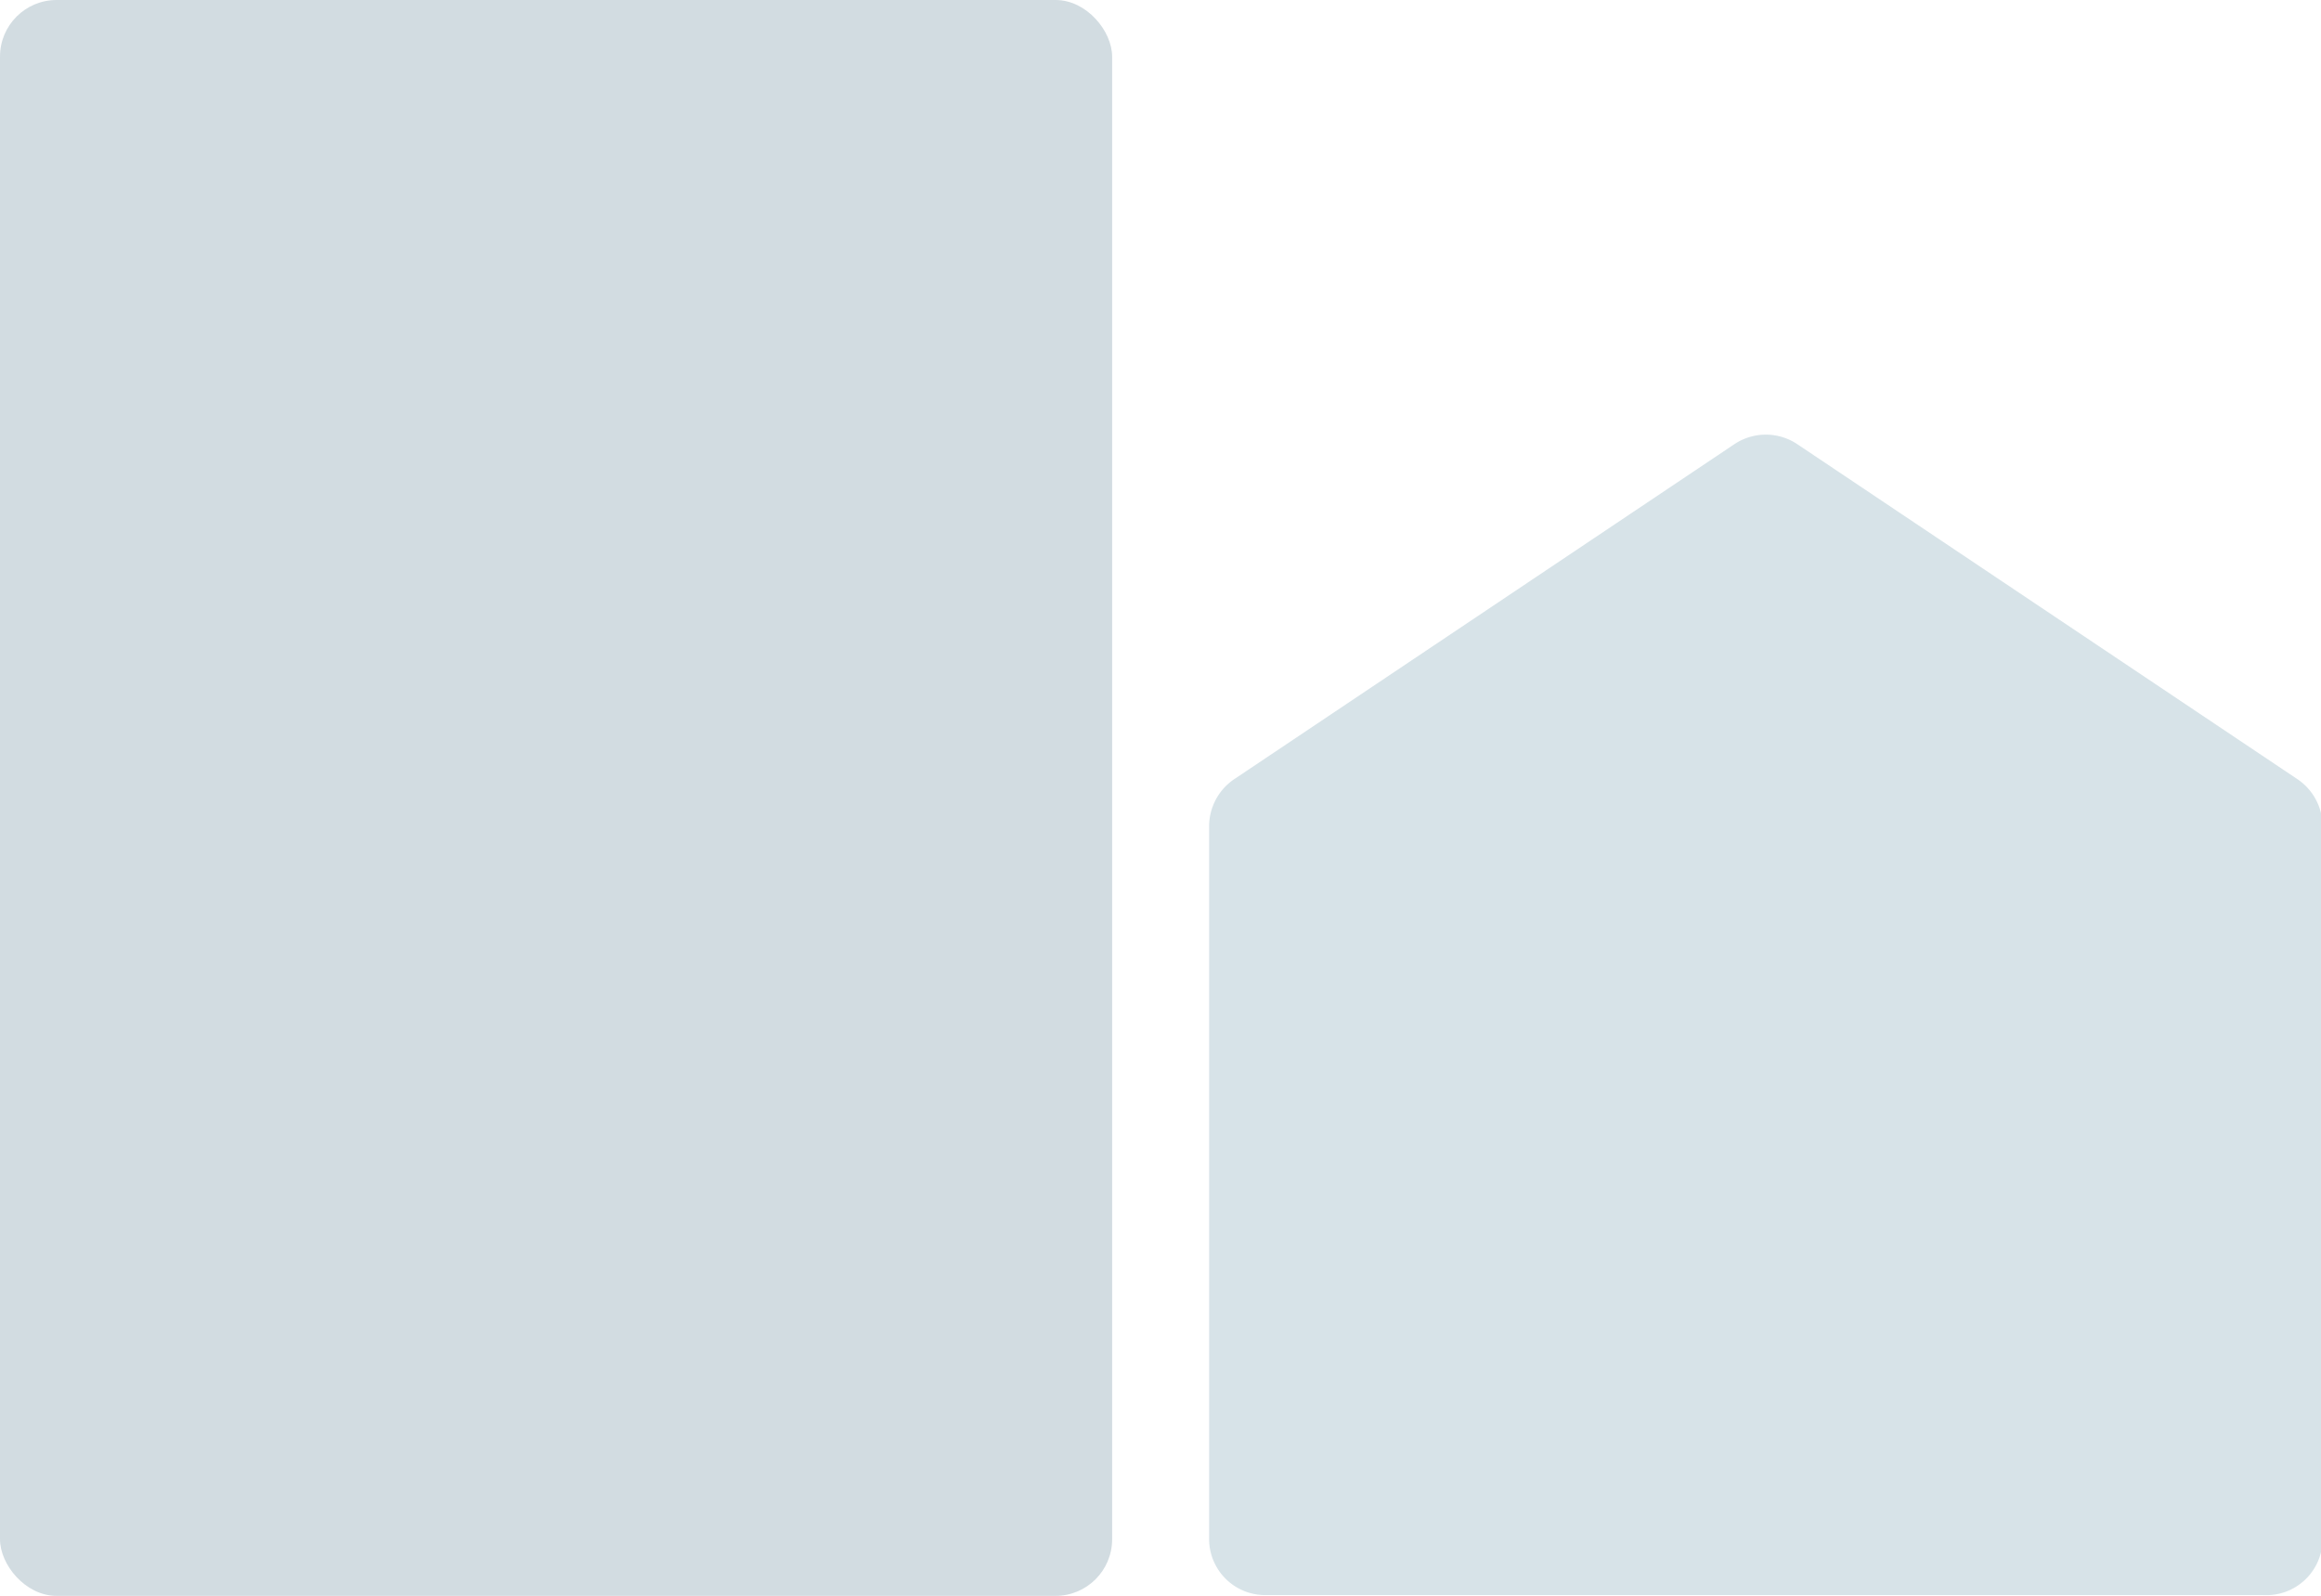
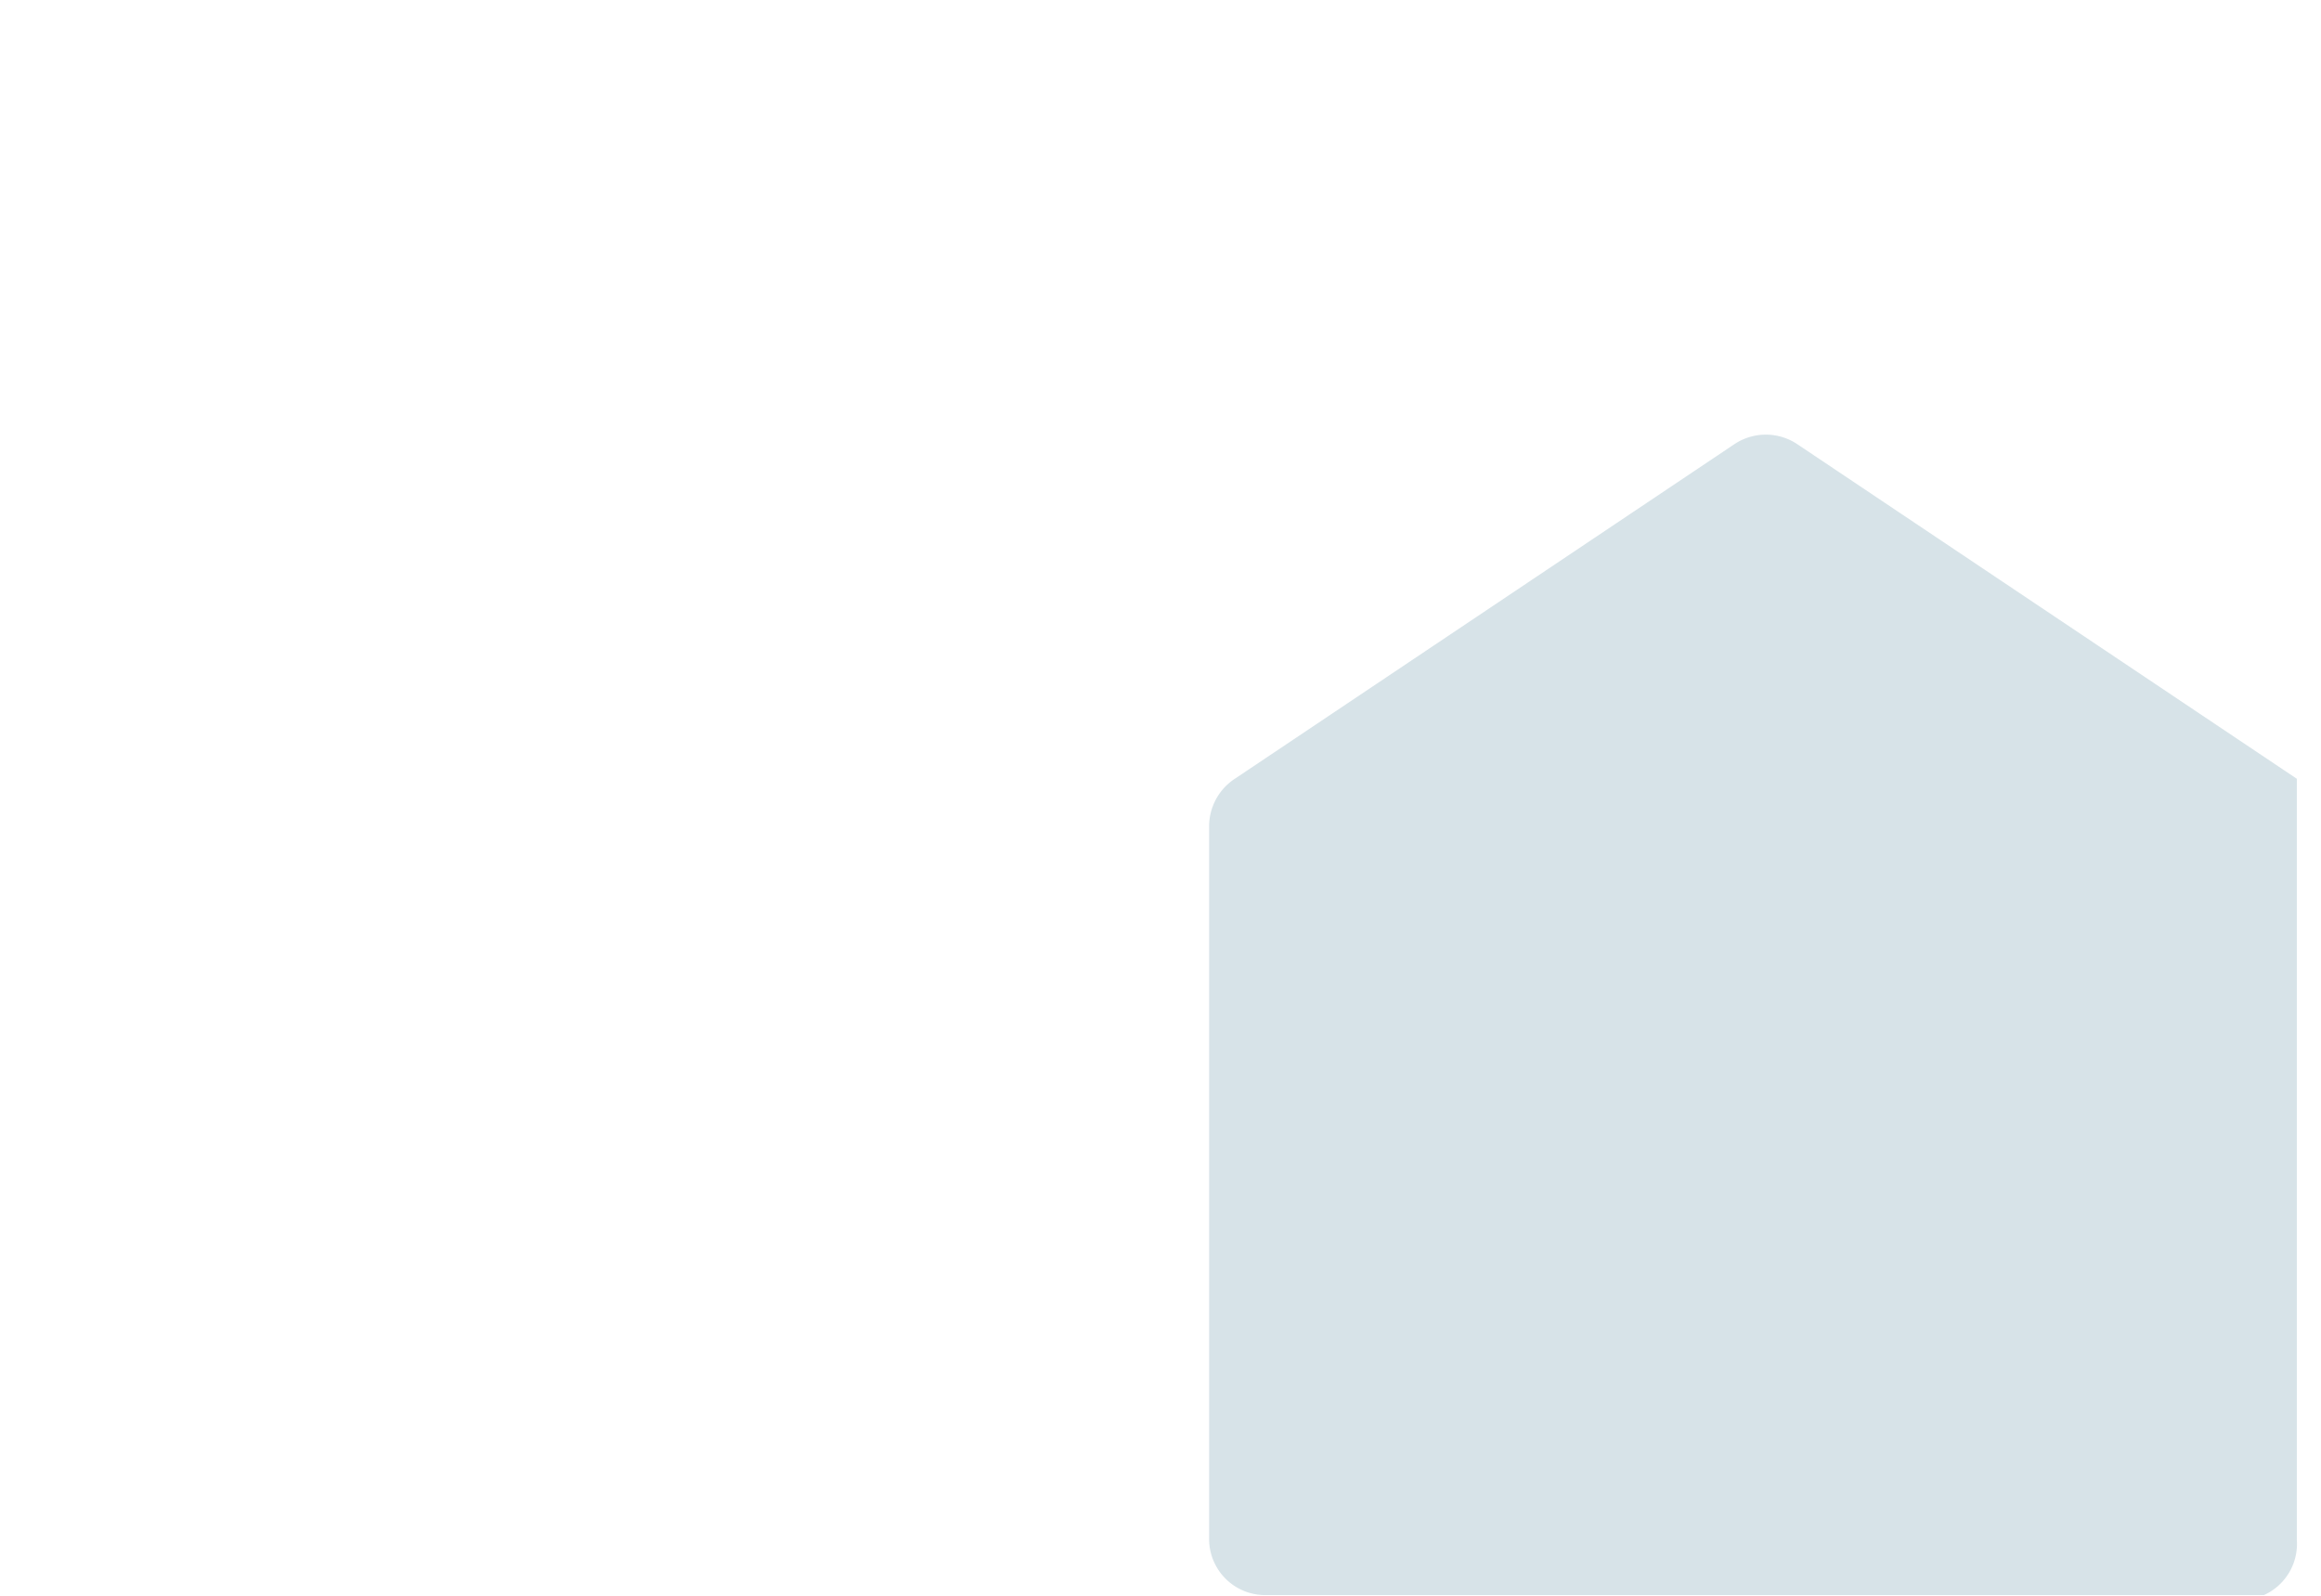
<svg xmlns="http://www.w3.org/2000/svg" viewBox="0 0 90.22 62.03">
  <defs>
    <style>.cls-1{fill:#397590;}.cls-1,.cls-2{opacity:0.2;}.cls-2{fill:#22536c;}</style>
  </defs>
  <g id="Layer_2" data-name="Layer 2">
    <g id="Layer_1-2" data-name="Layer 1">
-       <path id="Path_2382" data-name="Path 2382" class="cls-1" d="M88,62H49.18A2.18,2.18,0,0,1,47,59.85V32.1a2.21,2.21,0,0,1,1-1.83l19.41-13a2.2,2.2,0,0,1,2.46,0l19.41,13a2.21,2.21,0,0,1,1,1.83V59.85A2.18,2.18,0,0,1,88,62Z" />
-       <rect id="Rectangle_250" data-name="Rectangle 250" class="cls-2" width="43.23" height="62.03" rx="2.2" />
+       <path id="Path_2382" data-name="Path 2382" class="cls-1" d="M88,62H49.18A2.18,2.18,0,0,1,47,59.85V32.1a2.21,2.21,0,0,1,1-1.83l19.41-13a2.2,2.2,0,0,1,2.46,0l19.41,13V59.85A2.18,2.18,0,0,1,88,62Z" />
    </g>
  </g>
</svg>